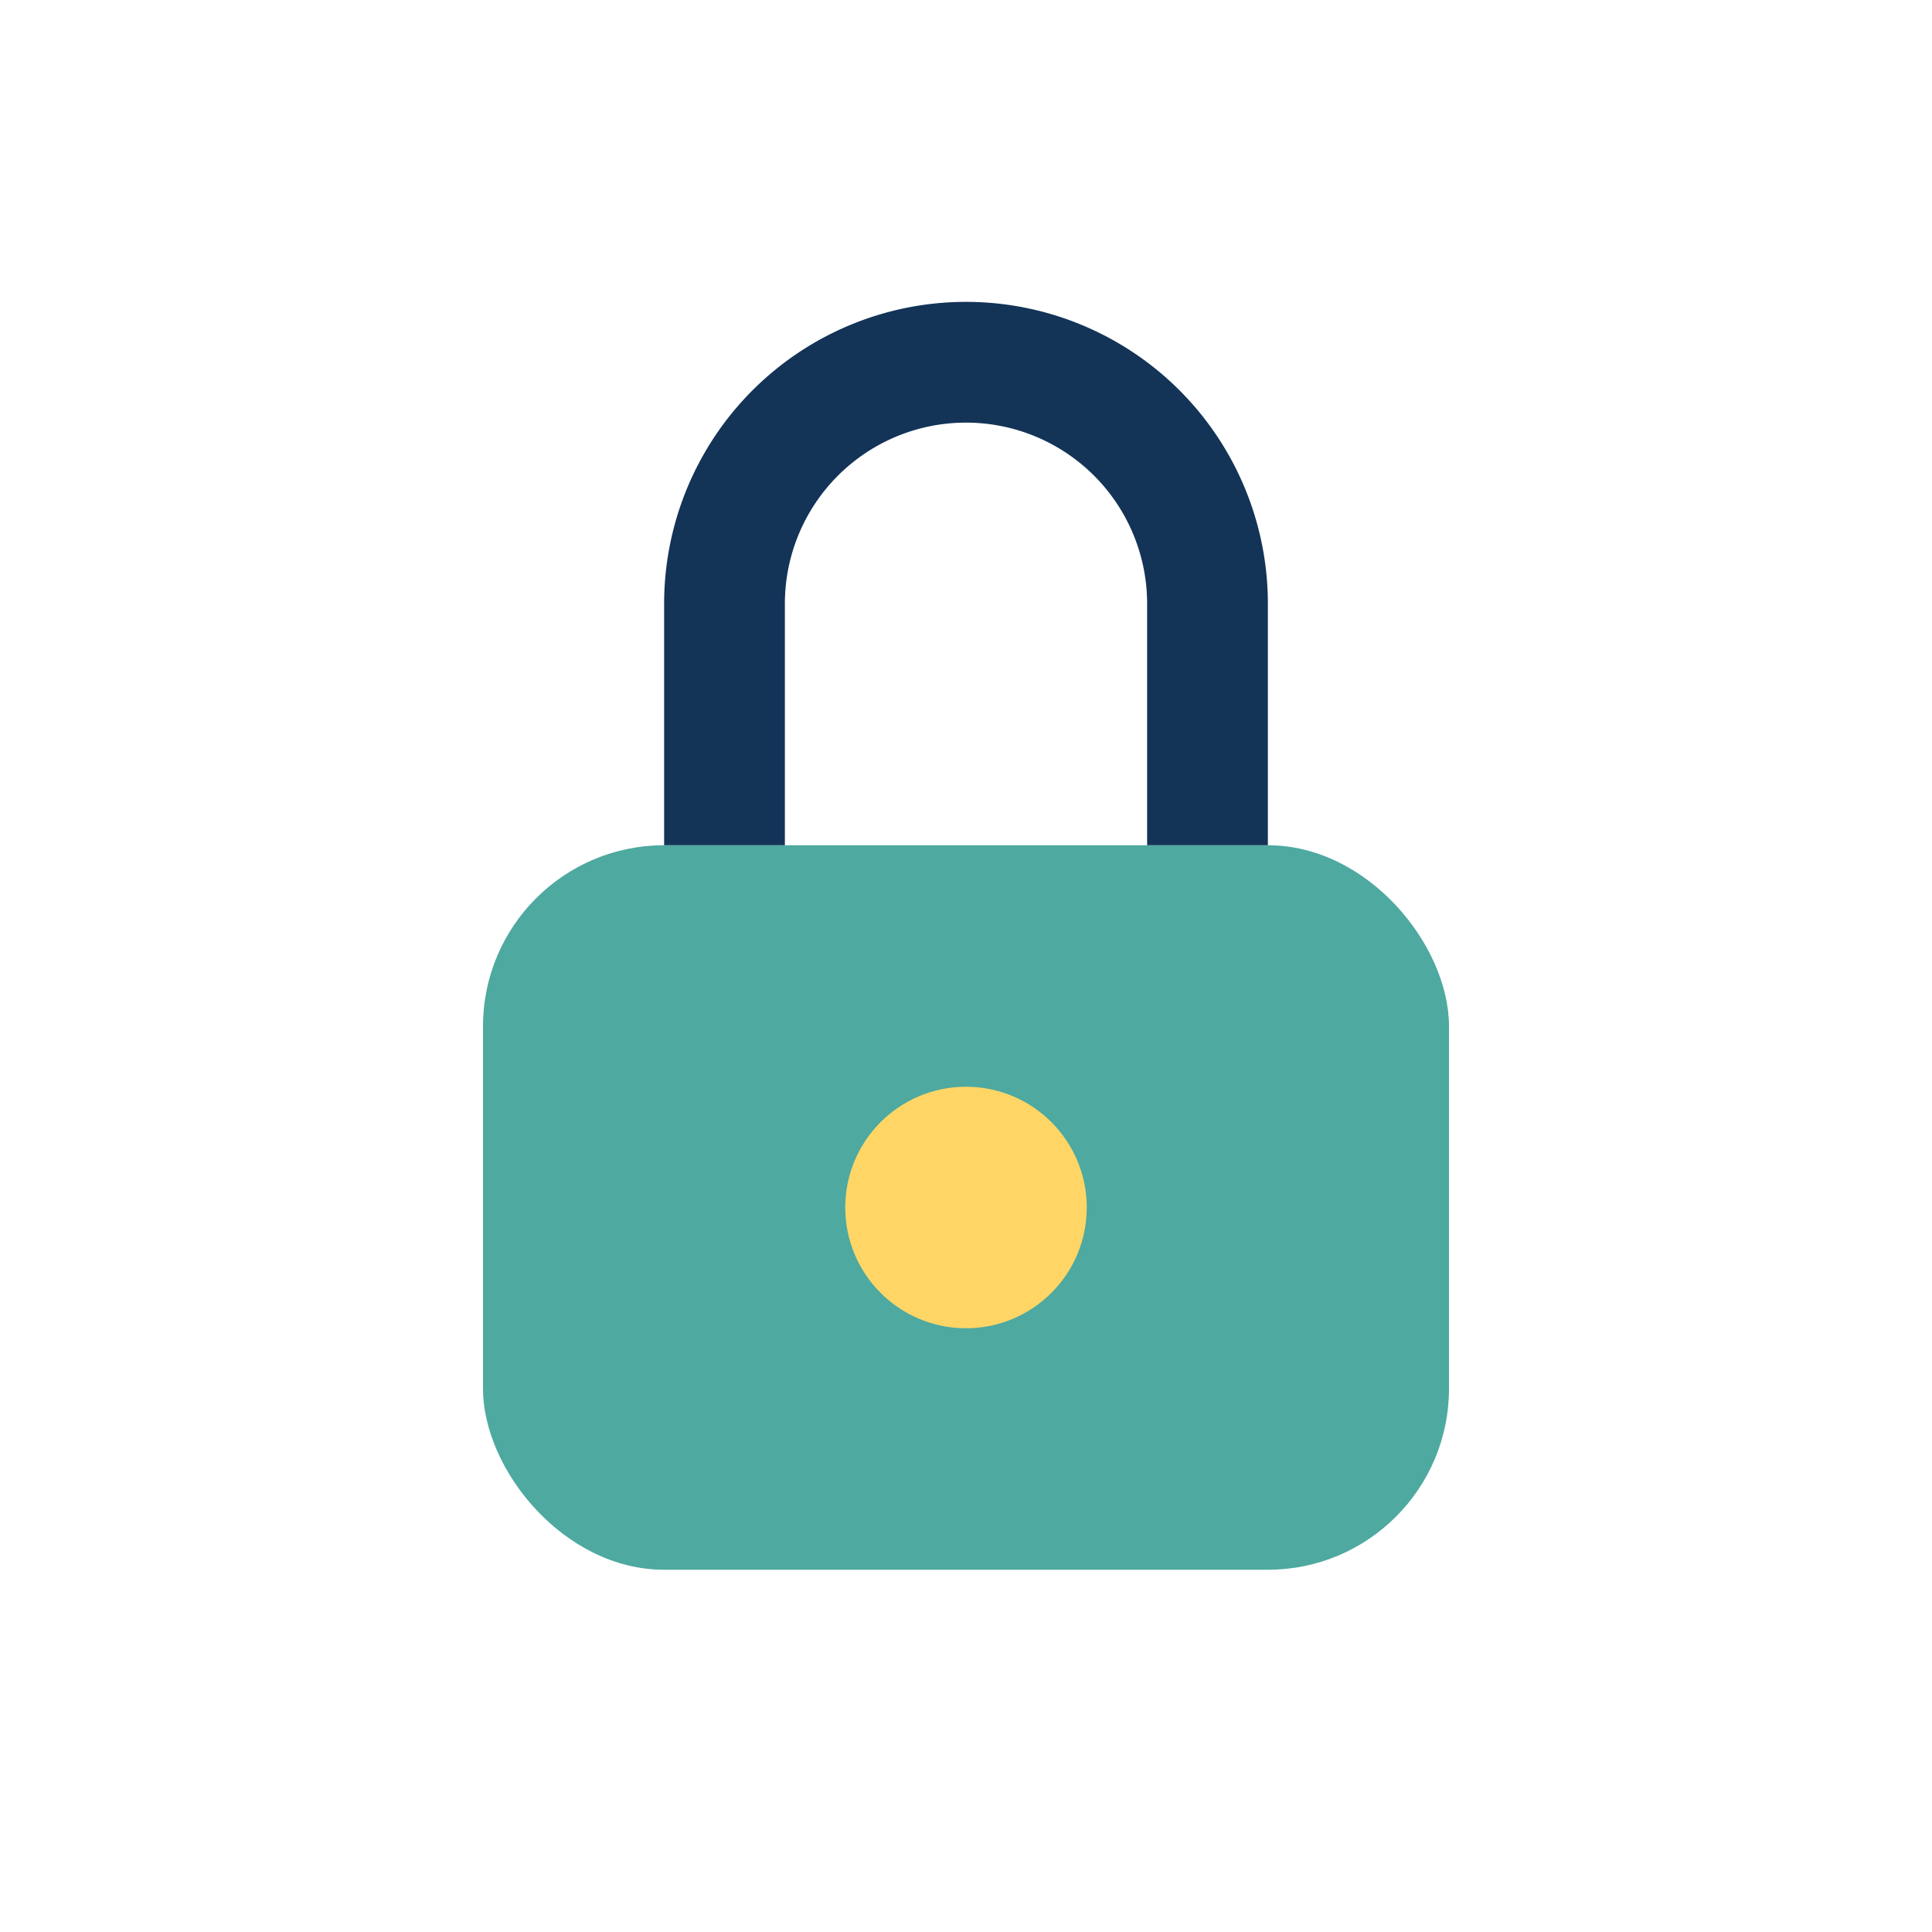
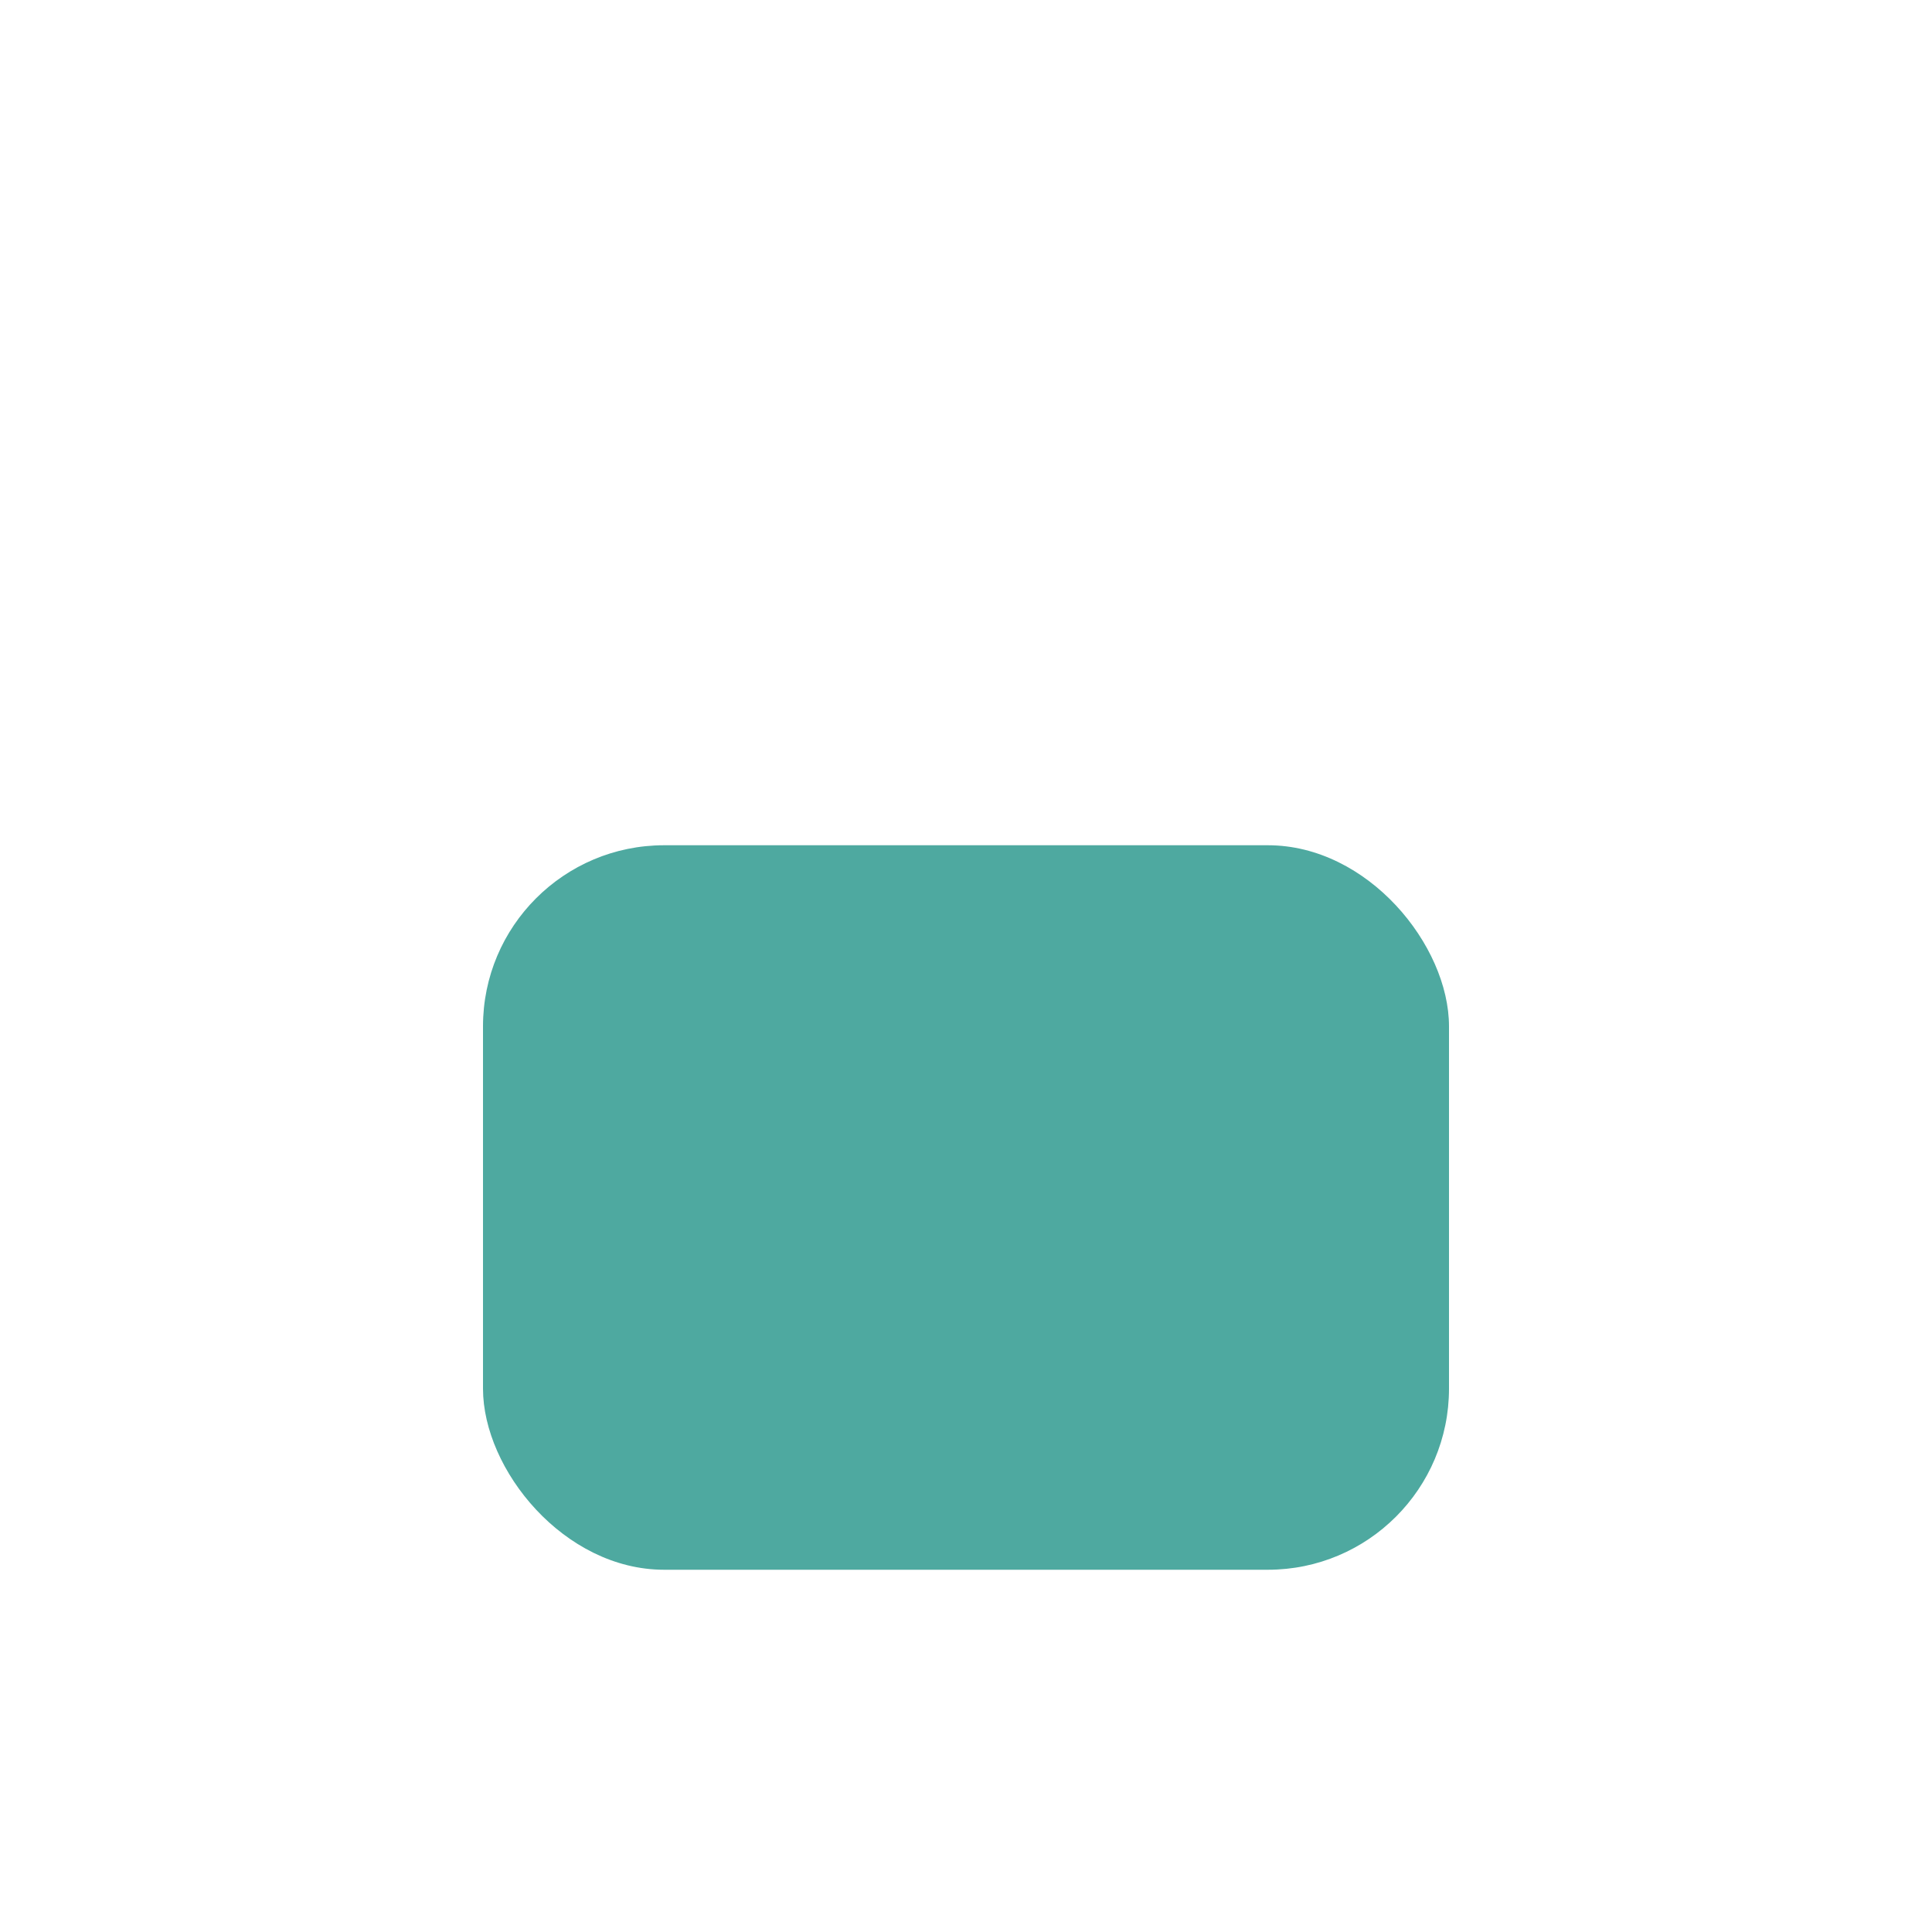
<svg xmlns="http://www.w3.org/2000/svg" width="32" height="32" viewBox="0 0 32 32">
  <rect x="8" y="14" width="16" height="12" rx="3" fill="#4EA9A0" />
-   <path d="M12 14V10a4 4 0 0 1 8 0v4" stroke="#133357" stroke-width="2" fill="none" />
-   <circle cx="16" cy="20" r="2" fill="#FFD666" />
</svg>